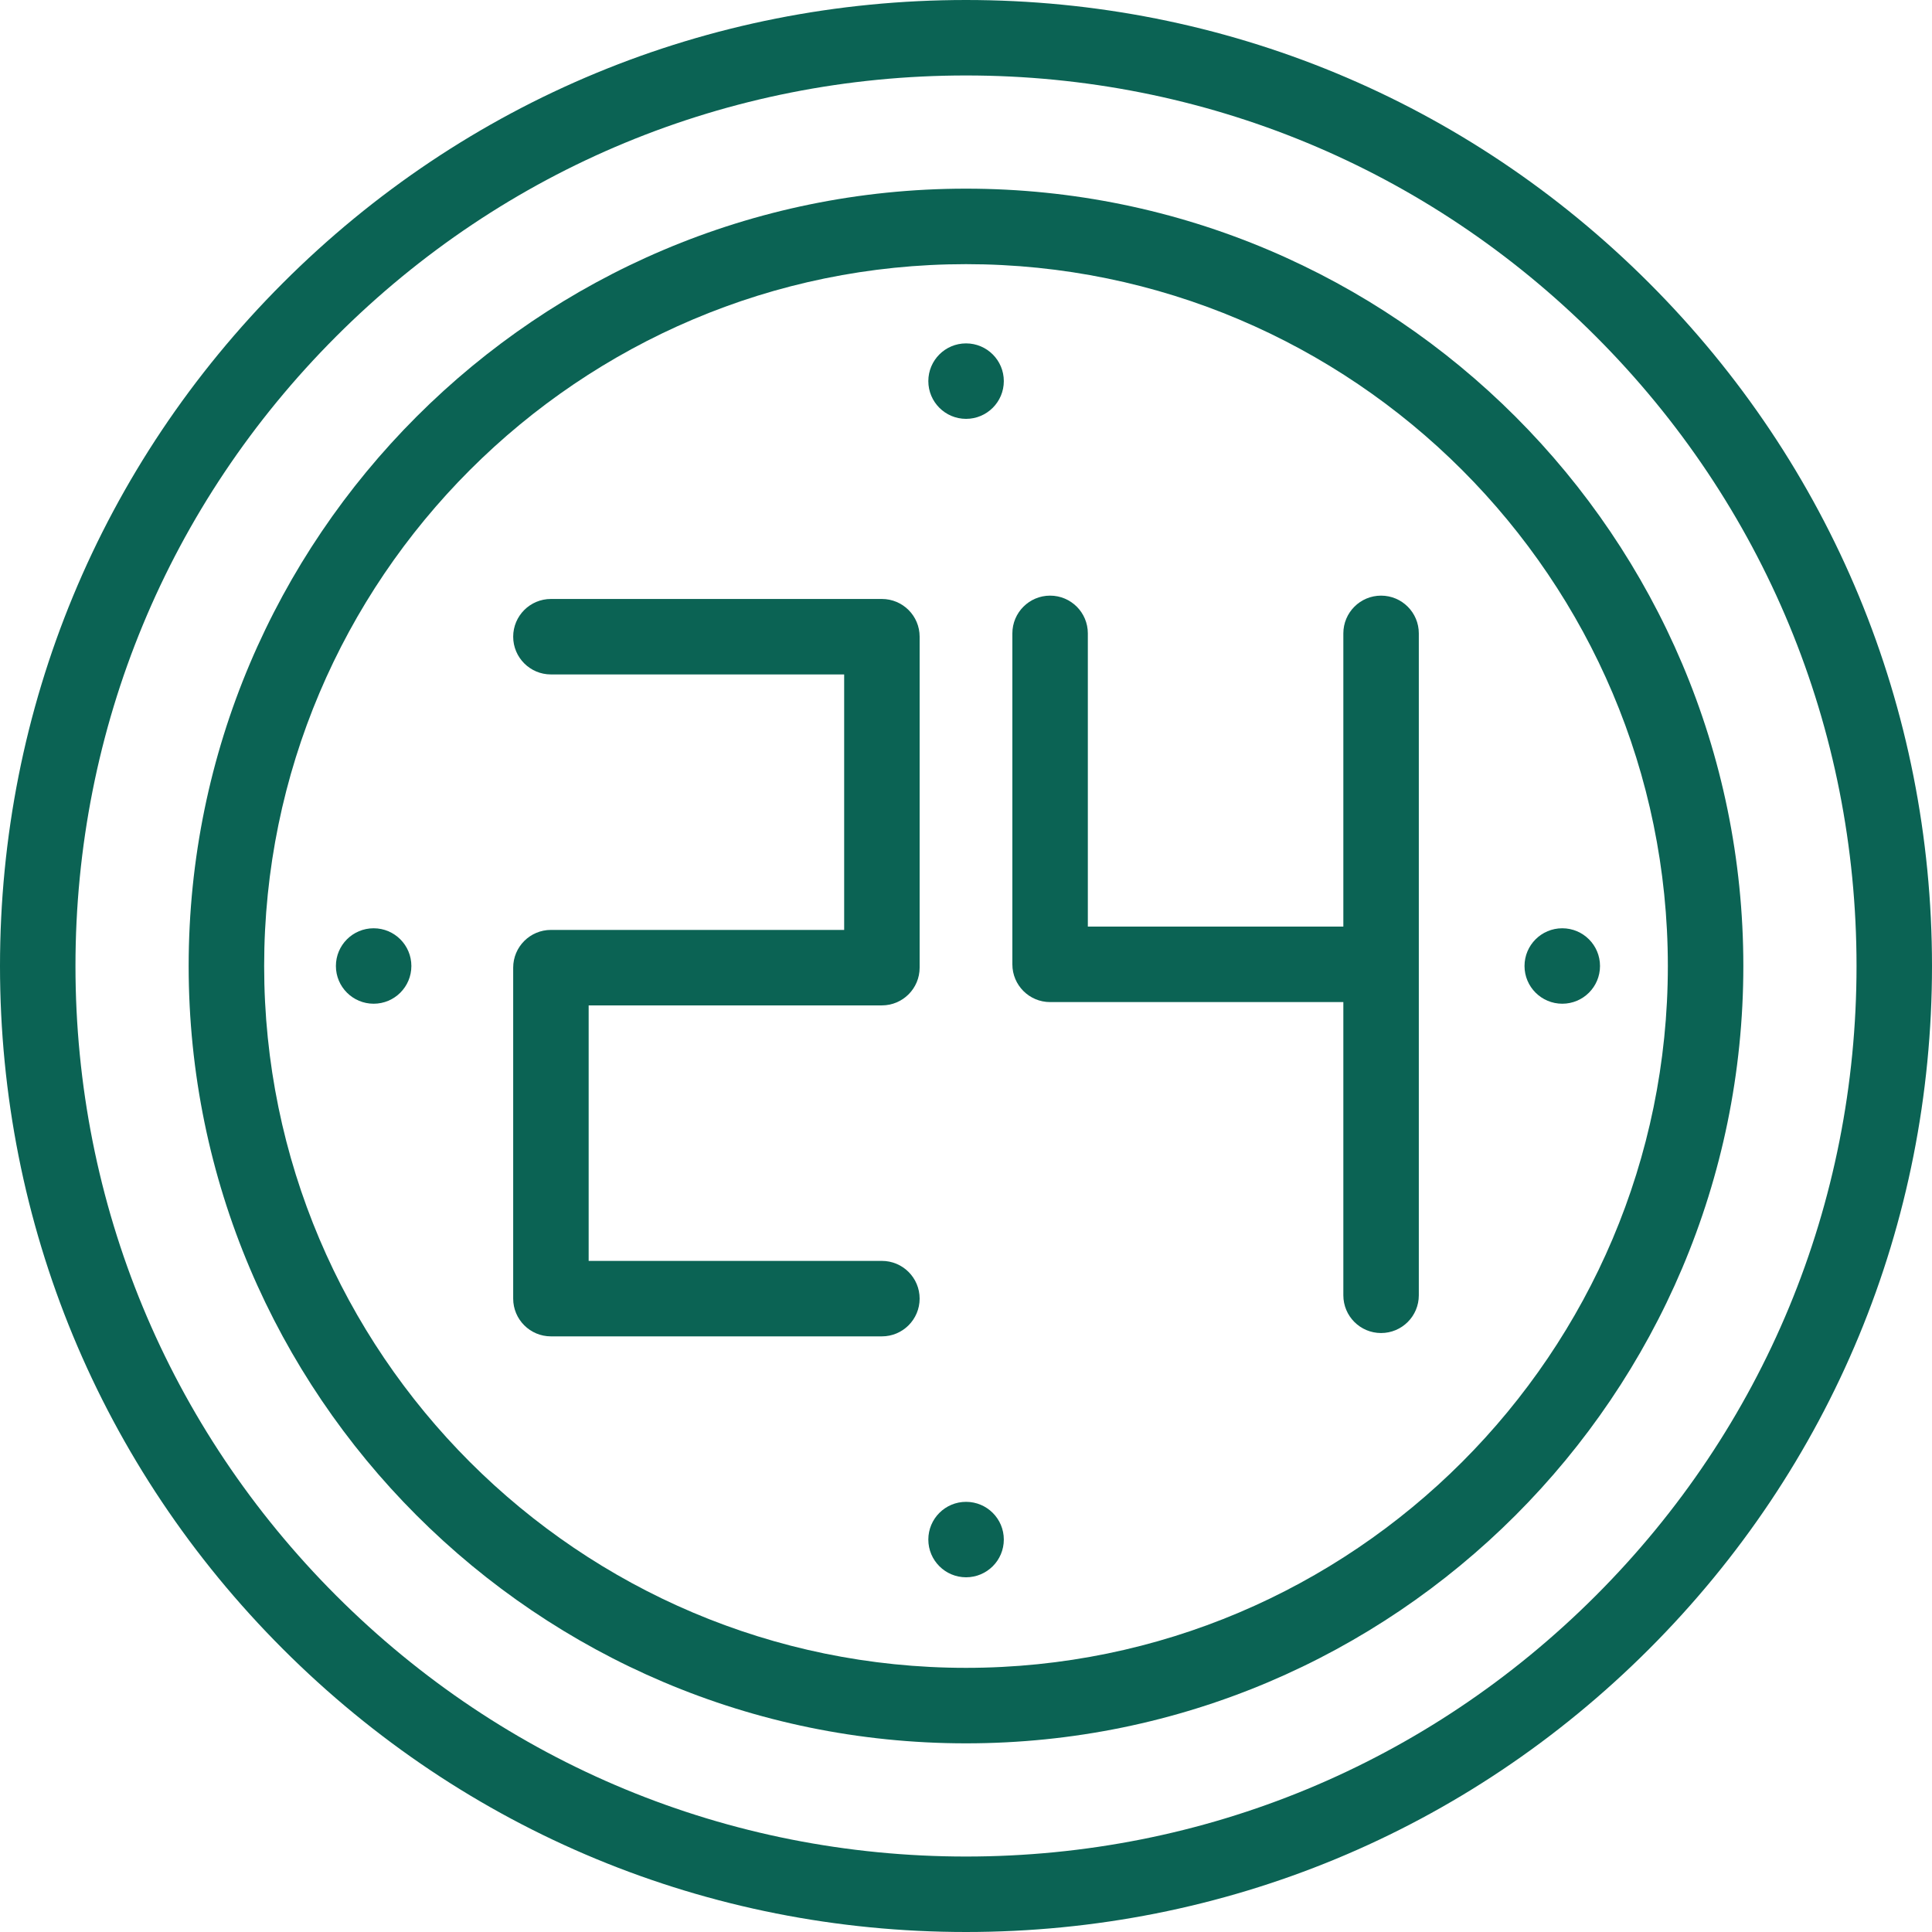
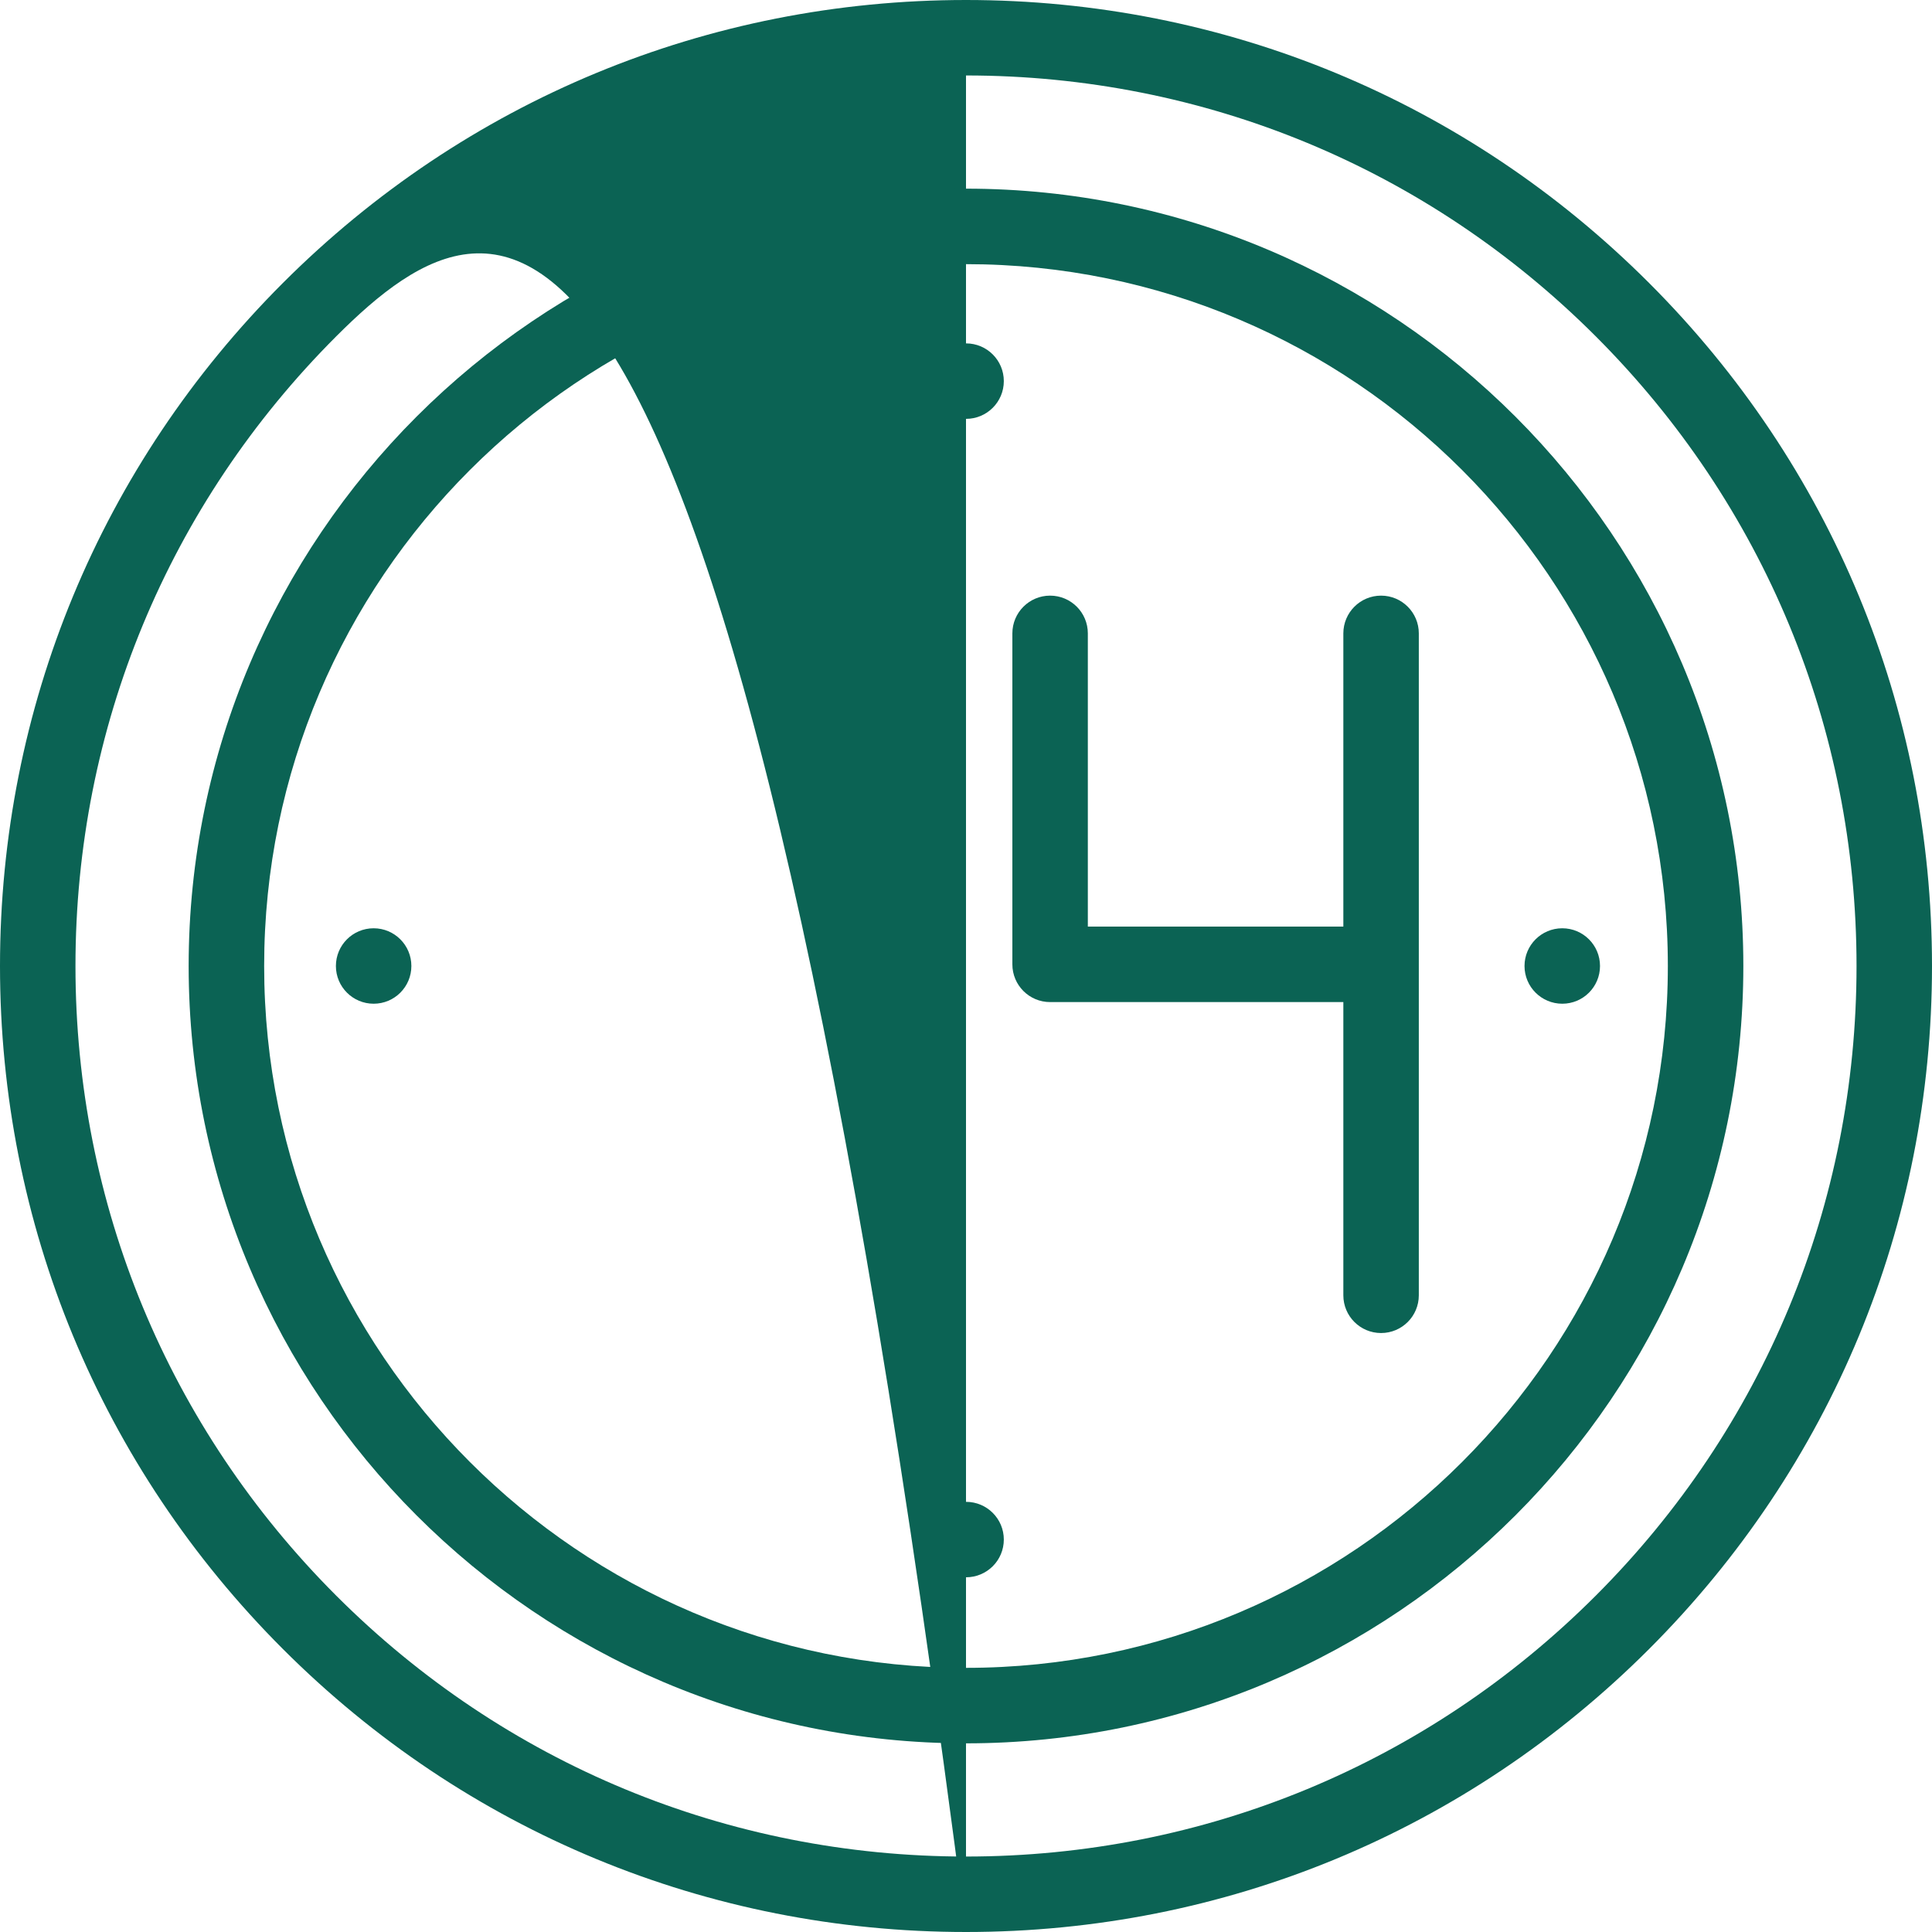
<svg xmlns="http://www.w3.org/2000/svg" width="80" height="80" viewBox="0 0 80 80" fill="none">
-   <path d="M40 80C29.316 80 19.271 75.839 11.716 68.284C4.161 60.729 0 50.684 0 40C0 29.316 4.161 19.271 11.716 11.716C19.271 4.161 29.316 0 40 0C50.684 0 60.729 4.161 68.284 11.716C75.839 19.271 80 29.316 80 40C80 50.684 75.839 60.729 68.284 68.284C60.729 75.839 50.684 80 40 80ZM40 3.125C30.15 3.125 20.89 6.96 13.925 13.925C6.96 20.89 3.125 30.15 3.125 40C3.125 49.85 6.96 59.11 13.925 66.075C20.89 73.04 30.15 76.875 40 76.875C49.85 76.875 59.11 73.04 66.075 66.075C73.04 59.11 76.875 49.85 76.875 40C76.875 30.15 73.04 20.89 66.075 13.925C59.11 6.96 49.85 3.125 40 3.125Z" fill="#0B6354" />
+   <path d="M40 80C29.316 80 19.271 75.839 11.716 68.284C4.161 60.729 0 50.684 0 40C0 29.316 4.161 19.271 11.716 11.716C19.271 4.161 29.316 0 40 0C50.684 0 60.729 4.161 68.284 11.716C75.839 19.271 80 29.316 80 40C80 50.684 75.839 60.729 68.284 68.284C60.729 75.839 50.684 80 40 80ZC30.15 3.125 20.89 6.96 13.925 13.925C6.96 20.89 3.125 30.15 3.125 40C3.125 49.85 6.96 59.11 13.925 66.075C20.89 73.04 30.15 76.875 40 76.875C49.85 76.875 59.11 73.04 66.075 66.075C73.04 59.11 76.875 49.85 76.875 40C76.875 30.15 73.04 20.89 66.075 13.925C59.11 6.96 49.85 3.125 40 3.125Z" fill="#0B6354" />
  <path d="M40 72.188C22.252 72.188 7.812 57.748 7.812 40C7.812 22.252 22.252 7.812 40 7.812C57.748 7.812 72.188 22.252 72.188 40C72.188 57.748 57.748 72.188 40 72.188ZM40 10.938C23.975 10.938 10.938 23.975 10.938 40C10.938 56.025 23.975 69.062 40 69.062C56.025 69.062 69.062 56.025 69.062 40C69.062 23.975 56.025 10.938 40 10.938Z" fill="#0B6354" />
-   <path d="M36.517 55.336H22.812C21.95 55.336 21.25 54.636 21.25 53.773V40.069C21.25 39.205 21.95 38.506 22.812 38.506H34.955V27.927H22.812C21.95 27.927 21.25 27.227 21.25 26.364C21.25 25.501 21.95 24.802 22.812 24.802H36.517C37.38 24.802 38.08 25.501 38.08 26.364V40.069C38.08 40.931 37.38 41.631 36.517 41.631H24.375V52.211H36.517C37.38 52.211 38.08 52.91 38.08 53.773C38.08 54.636 37.38 55.336 36.517 55.336Z" fill="#0B6354" />
  <path d="M57.187 55.198C56.324 55.198 55.625 54.499 55.625 53.636V41.494H43.482C42.62 41.494 41.92 40.795 41.92 39.932V26.227C41.92 25.364 42.62 24.664 43.482 24.664C44.346 24.664 45.045 25.364 45.045 26.227V38.369H55.625V26.227C55.625 25.364 56.324 24.664 57.187 24.664C58.05 24.664 58.75 25.364 58.75 26.227V53.636C58.75 54.499 58.05 55.198 57.187 55.198Z" fill="#0B6354" />
  <path d="M40.003 65.312C39.14 65.312 38.44 64.613 38.44 63.75C38.44 62.887 39.139 62.188 40.002 62.188H40.003C40.866 62.188 41.566 62.887 41.566 63.75C41.566 64.613 40.866 65.312 40.003 65.312Z" fill="#0B6354" />
  <path d="M40.003 17.344C39.14 17.344 38.44 16.644 38.44 15.781C38.44 14.918 39.139 14.219 40.002 14.219H40.003C40.866 14.219 41.566 14.918 41.566 15.781C41.566 16.644 40.866 17.344 40.003 17.344Z" fill="#0B6354" />
  <path d="M64.691 41.562C63.828 41.562 63.127 40.863 63.127 40C63.127 39.137 63.826 38.438 64.689 38.438H64.691C65.554 38.438 66.253 39.137 66.253 40C66.253 40.863 65.554 41.562 64.691 41.562Z" fill="#0B6354" />
  <path d="M15.472 41.562C14.609 41.562 13.909 40.863 13.909 40C13.909 39.137 14.607 38.438 15.471 38.438H15.472C16.335 38.438 17.034 39.137 17.034 40C17.034 40.863 16.335 41.562 15.472 41.562Z" fill="#0B6354" />
</svg>